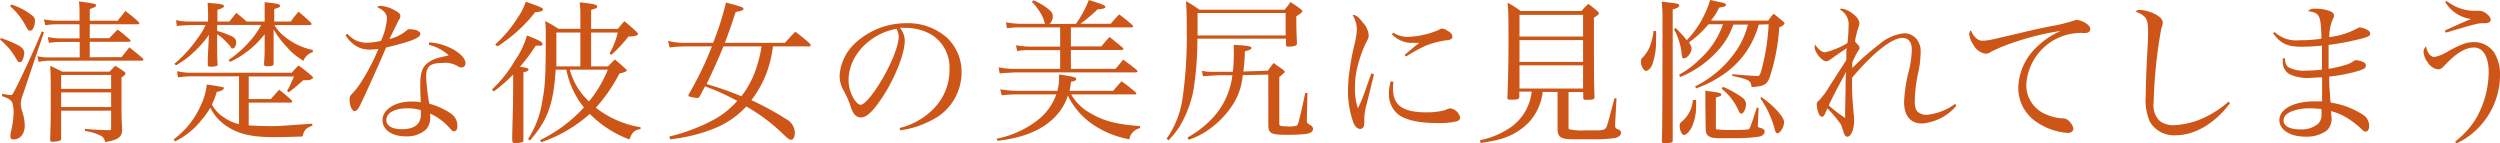
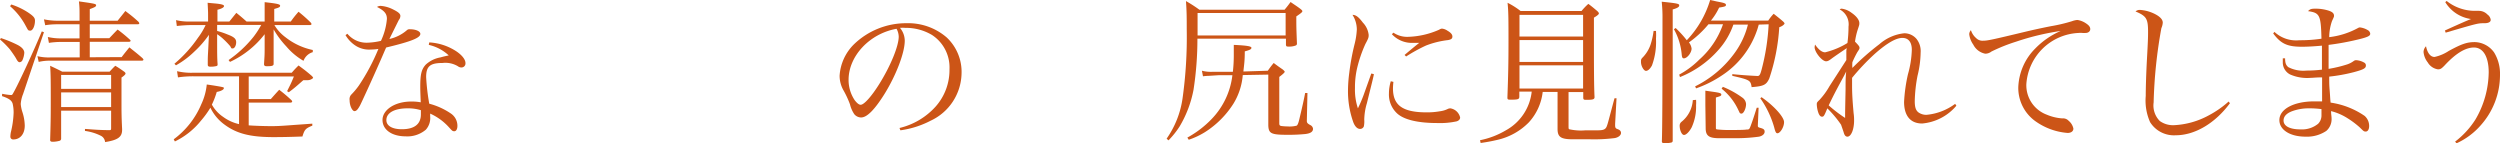
<svg xmlns="http://www.w3.org/2000/svg" viewBox="0 0 323.07 18.52">
  <defs>
    <style>.cls-1{fill:#cc5517;}</style>
  </defs>
  <title>アセット 1</title>
  <g id="レイヤー_2" data-name="レイヤー 2">
    <g id="レイヤー_3" data-name="レイヤー 3">
      <path class="cls-1" d="M.12,4.92a15.81,15.81,0,0,1,2.18.9c.56.3.84.64.84,1a2.74,2.74,0,0,1-.26,1,.45.45,0,0,1-.34.22c-.14,0-.26-.1-.44-.44s-.66-1-.84-1.24A11.77,11.77,0,0,0,0,5.1Zm.16,7.2a8.35,8.35,0,0,0,1.12.16c.16,0,.18,0,.38-.38.58-1,2.74-5.66,3.62-7.84l.28.1-2.7,8a4.16,4.16,0,0,0-.3,1.28,4.68,4.68,0,0,0,.18.94,6.06,6.06,0,0,1,.34,1.84c0,1.08-.58,1.8-1.48,1.8a.35.35,0,0,1-.38-.36,3.15,3.15,0,0,1,.06-.56,12.1,12.1,0,0,0,.36-2.54,5,5,0,0,0-.12-1.14c-.12-.44-.48-.7-1.38-1ZM1.46.58A9,9,0,0,1,3.7,1.66c.64.44.82.66.82,1,0,.68-.28,1.3-.6,1.3S3.64,3.9,3.3,3.3A8.68,8.68,0,0,0,1.3.8Zm14.26,6.8c.44-.58.58-.74,1-1.26.74.6,1,.78,1.7,1.4.08.1.12.16.12.2s-.08.12-.18.12H6.5A6.37,6.37,0,0,0,5,8l-.16-.74a6.23,6.23,0,0,0,1.68.16h3.78v-2H7.94a10.27,10.27,0,0,0-1.62.12l-.14-.76a7.3,7.3,0,0,0,1.76.18h2.34V3.14H7.48a9.75,9.75,0,0,0-1.64.12L5.68,2.5a9.16,9.16,0,0,0,1.8.18h2.8V2c0-.74,0-1.08-.08-1.82,2,.28,2.22.32,2.22.5s-.18.26-.82.5V2.68h3.6c.46-.58.6-.74,1-1.26.76.58,1,.76,1.7,1.4.06.1.1.14.1.2s-.08.12-.2.12H11.6v1.8h2.52c.48-.5.62-.66,1.08-1.12a18.75,18.75,0,0,1,1.58,1.3c.08.08.1.12.1.16s-.08.12-.18.12H11.6v2ZM7.9,14.3l0,.84v2.74a.29.29,0,0,1-.22.32,3.37,3.37,0,0,1-.9.12c-.2,0-.3-.08-.3-.22v0c.06-1.9.08-2.86.08-4.78,0-2.62,0-3.66-.08-4.82.68.32.9.42,1.56.76h6.12c.32-.34.42-.46.74-.76.5.3.64.4,1.12.74.14.1.2.18.2.26s-.08.22-.52.52v3.14c0,1.26,0,1.92.08,3.5v.12c0,.92-.54,1.32-2.2,1.58a1,1,0,0,0-.6-.84,6.43,6.43,0,0,0-2-.6v-.26c1.58.12,1.94.14,3.08.16.24,0,.3,0,.3-.24V14.3Zm6.46-4.62H7.9v1.8h6.46Zm0,2.26H7.9v1.9h6.46Z" />
      <path class="cls-1" d="M32.14,16.2c.78.06,2.1.1,2.88.1.54,0,1,0,2.54-.12l2.8-.2,0,.26c-.9.36-1,.52-1.28,1.4-1.56.06-2.76.08-3.72.08-3.06,0-4.82-.46-6.43-1.68a5.81,5.81,0,0,1-1.74-2.12A12,12,0,0,1,26,15.56a9.82,9.82,0,0,1-3.4,2.72L22.45,18A10.82,10.82,0,0,0,26,13.5a7.79,7.79,0,0,0,.72-2.58c.75.1,1.83.28,2.05.34s.15.1.15.18-.23.32-.91.44a10.76,10.76,0,0,1-.63,1.64,4.63,4.63,0,0,0,1.45,1.58,5.52,5.52,0,0,0,2.06.94V9.86H25A13.49,13.49,0,0,0,23,10l-.12-.8a8,8,0,0,0,2.1.2H37.7c.38-.44.5-.56.88-.94.76.56,1,.74,1.7,1.34.12.12.18.2.18.26s-.32.3-.68.3l-.58,0c-.8.7-1.12,1-1.88,1.56l-.22-.14c.38-.76.52-1,.88-1.9H32.14v2.92H35c.46-.52.6-.68,1.08-1.2a20.65,20.65,0,0,1,1.58,1.34.33.33,0,0,1,.1.18c0,.06-.1.14-.18.14H32.14ZM29.64,2.78l.9-1.12c.6.48.78.64,1.32,1.12H34.2V2c0-.52,0-.74,0-1.72,1.6.18,2,.26,2,.46s-.22.26-.76.42V2.78h2.14a13.09,13.09,0,0,1,1-1.26A18.35,18.35,0,0,1,40.14,2.9a.57.57,0,0,1,.12.2c0,.08-.1.14-.24.14H35.46A5.37,5.37,0,0,0,36.9,4.82a8.46,8.46,0,0,0,3.52,1.64v.28a1.83,1.83,0,0,0-1.2,1.12A8.45,8.45,0,0,1,37,6,11.8,11.8,0,0,1,35.36,3.8l0,2.3c0,1.62,0,1.64,0,2.16,0,.24-.22.3-.88.3-.26,0-.36-.08-.36-.28.06-1,.08-1.1.08-2l0-1.86A12.07,12.07,0,0,1,29.72,8l-.18-.24a15,15,0,0,0,3.22-3,11.19,11.19,0,0,0,1-1.54H28.06V4a10.29,10.29,0,0,1,1.36.46c.84.32,1.1.56,1.1,1s-.22.8-.44.8-.16,0-.32-.28A10.75,10.75,0,0,0,28.7,4.9a6.21,6.21,0,0,0-.64-.48v.66c0,1.64,0,2.48.06,3.22,0,.14,0,.18-.16.24a3.22,3.22,0,0,1-.73.08c-.28,0-.38-.06-.38-.26,0-.9,0-.9.06-2L27,4.5a13,13,0,0,1-1.9,2.18,11.17,11.17,0,0,1-2.36,1.76l-.2-.2A16.64,16.64,0,0,0,25.57,4.9a8.84,8.84,0,0,0,1-1.66h-1.9a18.13,18.13,0,0,0-1.82.12l-.1-.76a6.88,6.88,0,0,0,1.84.18h2.3V1.94c0-.34,0-.42-.06-1.58l.86.08c.93.08,1.26.18,1.26.34s-.27.34-.85.48V2.78Z" />
      <path class="cls-1" d="M44.89,4.36a3.21,3.21,0,0,0,2.52,1.16,8.75,8.75,0,0,0,1.82-.24A8.28,8.28,0,0,0,50,2.44c0-.66-.32-1.06-1.28-1.54a.85.85,0,0,1,.48-.14,4.2,4.2,0,0,1,1.6.46c.68.34.94.56.94.84a.85.85,0,0,1-.2.52c-.08.16-.5,1-1.22,2.46a5.21,5.21,0,0,0,2.22-1.1.49.49,0,0,1,.42-.16c.78,0,1.36.26,1.36.6,0,.52-1.24,1-4.42,1.76-.18.4-.52,1.22-1.06,2.42-.6,1.38-2.14,4.74-2.32,5.08-.3.54-.48.72-.72.72s-.62-.62-.62-1.42a.85.85,0,0,1,.22-.72,9,9,0,0,0,1-1.2,26.55,26.55,0,0,0,2.5-4.7,5.93,5.93,0,0,1-.94.08A3.24,3.24,0,0,1,46.11,6a4.08,4.08,0,0,1-1.46-1.46ZM55.47,5.48a7.07,7.07,0,0,1,3.42,1.1c.78.5,1.26,1.1,1.26,1.56a.52.52,0,0,1-.52.58.75.75,0,0,1-.46-.16,3.14,3.14,0,0,0-2-.42c-1.6,0-2.1.44-2.1,1.82a28.58,28.58,0,0,0,.4,3.44,9,9,0,0,1,2.84,1.3,1.91,1.91,0,0,1,.8,1.58c0,.4-.16.68-.4.68s-.28-.06-.7-.52a7.27,7.27,0,0,0-2.42-1.76v.38a2.24,2.24,0,0,1-.56,1.7,3.69,3.69,0,0,1-2.6.86c-1.8,0-3-.86-3-2.12s1.52-2.38,3.74-2.38a6.47,6.47,0,0,1,1.2.1c-.06-1.58-.06-1.74-.06-2,0-1.64.16-2.26.7-2.86a3.74,3.74,0,0,1,1.9-.94c.3-.08.34-.1,1.08-.26A5.57,5.57,0,0,0,55.41,5.8Zm-1.08,8.76A5.59,5.59,0,0,0,52.67,14c-1.7,0-2.74.58-2.74,1.52,0,.74.76,1.18,2,1.18,1.62,0,2.46-.66,2.46-1.92Z" />
-       <path class="cls-1" d="M66.32,9.62a18.88,18.88,0,0,1-2.52,2.2l-.22-.26a16,16,0,0,0,3-3.8A10.56,10.56,0,0,0,68.1,4.58c1.73.68,2,.86,2,1.1s-.19.22-.5.22h-.37A22.32,22.32,0,0,1,67.2,8.62c.88.14,1.1.2,1.1.36s-.18.26-.66.36v5.4l0,2v1.4a.21.21,0,0,1-.18.24,2.79,2.79,0,0,1-.8.1c-.32,0-.38,0-.44-.18s0-1.86.08-4.92ZM64,5.74a16.05,16.05,0,0,0,2.94-3.52,7.4,7.4,0,0,0,1-2c1.93.68,2.23.82,2.23,1s-.36.34-1,.34A19.45,19.45,0,0,1,64.28,6ZM78.55,8.58q.45-.42.9-.9c.62.52.82.68,1.38,1.2.12.1.16.18.16.24s-.18.22-.94.38A21.06,21.06,0,0,1,77,13.92a12.66,12.66,0,0,0,5.78,2.52v.24c-.78.12-1.1.42-1.44,1.34a14.16,14.16,0,0,1-5.12-3.3,18.26,18.26,0,0,1-6.28,3.66l-.14-.28a18.55,18.55,0,0,0,5.66-4.22A11.08,11.08,0,0,1,73.19,9H71.81c-.28,4.4-1,6.5-3.33,9.16l-.24-.2a12.33,12.33,0,0,0,1.84-4.9c.39-2,.45-3.4.45-8.8a12.58,12.58,0,0,0-.08-1.54,18.17,18.17,0,0,1,1.72,1H75V1.9A12.41,12.41,0,0,0,74.91.3c1.84.2,2.26.3,2.26.54s-.12.22-.78.44V3.74h3.44c.36-.42.46-.56.86-1,.72.6.94.78,1.6,1.4.12.14.16.22.16.3s-.22.26-1.24.28A16.43,16.43,0,0,1,79,7.08l-.24-.16A9.43,9.43,0,0,0,79.83,4.2H76.39V8.58ZM75,4.2h-3.1c0,.46,0,1.08,0,1.86,0,2.08,0,2.08,0,2.52H75ZM73.63,9a8.68,8.68,0,0,0,2.48,4.1A15.36,15.36,0,0,0,78.55,9Z" />
-       <path class="cls-1" d="M99.89,6A15.67,15.67,0,0,1,99,9.6a14.13,14.13,0,0,1-1.9,3.34,38.21,38.21,0,0,1,4.82,2.66,2,2,0,0,1,.79,1.54c0,.54-.18.92-.46.92s-.45-.16-1.24-.92a23.46,23.46,0,0,0-4.57-3.38,11.43,11.43,0,0,1-4.56,3A20.93,20.93,0,0,1,86.59,18l-.08-.36a23.59,23.59,0,0,0,5.28-1.94,10.88,10.88,0,0,0,3.48-2.66,28.45,28.45,0,0,0-4.16-1.88c-.2.38-.36.7-.7,1.32a.3.3,0,0,1-.3.18,4.45,4.45,0,0,1-1-.18c-.1,0-.14-.1-.14-.16a.38.38,0,0,1,.06-.18A42.77,42.77,0,0,0,92,6H88.53a14.93,14.93,0,0,0-2,.14l-.2-.86a8.49,8.49,0,0,0,2.34.26h3.48A35.39,35.39,0,0,0,93.81.34a20.19,20.19,0,0,1,2,.56c.18.06.26.14.26.26s-.16.24-1,.38c-.6,1.84-.9,2.68-1.4,4h7.76c.57-.64.75-.84,1.35-1.44a20.65,20.65,0,0,1,1.92,1.58.46.46,0,0,1,.06.18c0,.08-.08.14-.22.14Zm-6.4,0c-.7,1.7-1.42,3.3-2.18,4.86a42,42,0,0,1,4.5,1.58,12.26,12.26,0,0,0,2.12-4.28A13.77,13.77,0,0,0,98.41,6Z" />
      <path class="cls-1" d="M116.24,16.54a9.1,9.1,0,0,0,4.68-2.78,7.11,7.11,0,0,0,1.78-4.82,5,5,0,0,0-2.26-4.42A6.6,6.6,0,0,0,117,3.6a4.6,4.6,0,0,0-.7,0,2.61,2.61,0,0,1,.62,1.66c0,1.56-1.12,4.48-2.64,6.92-1.26,2-2.24,3-3,3a1.16,1.16,0,0,1-.88-.42,3.93,3.93,0,0,1-.56-1.28,12.45,12.45,0,0,0-.88-1.88,3.84,3.84,0,0,1-.46-1.82,6.25,6.25,0,0,1,1.8-4A9.7,9.7,0,0,1,117.18,3a7.6,7.6,0,0,1,5.16,1.84,6.11,6.11,0,0,1,1.92,4.7,6.89,6.89,0,0,1-4,6.06,11.93,11.93,0,0,1-3.9,1.24Zm-6.58-6.22a4.68,4.68,0,0,0,.8,2.64c.28.36.54.58.76.58.44,0,1.4-1.08,2.38-2.64,1.48-2.36,2.54-4.94,2.54-6.18a2.23,2.23,0,0,0-.28-1C112.38,4.34,109.66,7.24,109.66,10.32Z" />
-       <path class="cls-1" d="M138.43,12.22a6.6,6.6,0,0,0,2.68,2.52c1.68.94,3.22,1.32,6.21,1.56v.26A1.79,1.79,0,0,0,145.94,18a12.24,12.24,0,0,1-4.25-1.62A9.48,9.48,0,0,1,138,12.34a7,7,0,0,1-1.9,3c-1.66,1.56-3.94,2.48-7.2,2.86l-.1-.28a12.51,12.51,0,0,0,5.4-2.48,7.25,7.25,0,0,0,2.3-3.24h-5.1a15.29,15.29,0,0,0-1.94.12l-.2-.78a14.69,14.69,0,0,0,2.12.2h5.26a5.88,5.88,0,0,0,.22-1.5c0-.14,0-.34,0-.62,1.9.28,2.22.38,2.22.58s-.22.3-.68.36a11.81,11.81,0,0,1-.18,1.18h5.64c.44-.56.61-.72,1.08-1.24.79.56,1,.76,1.77,1.38a.9.9,0,0,1,.14.2.13.13,0,0,1-.1.12h-8.31Zm.62-9.14A14.4,14.4,0,0,0,140.71,0c1.74.54,2.14.7,2.14.88s-.26.28-1,.32a21.07,21.07,0,0,1-2.24,1.88h3.91c.48-.54.62-.72,1.12-1.22.74.58,1,.76,1.7,1.38a.45.45,0,0,1,.08.18c0,.08-.1.12-.24.12h-7.79V6h3.94a15.44,15.44,0,0,1,1.06-1.22c.73.58.94.76,1.67,1.36a.52.52,0,0,1,.12.16c0,.1-.12.16-.29.16h-6.5V8.9h5.75c.36-.4.7-.8,1-1.2.76.56,1,.72,1.7,1.3.12.1.16.16.16.22s-.12.14-.26.14H131.11l-1.1.06a6.64,6.64,0,0,0-.82.08l-.14-.8a10,10,0,0,0,2.06.2H137V6.48h-3.82a8.31,8.31,0,0,0-1.74.12l-.14-.76a9.37,9.37,0,0,0,1.88.18H137V3.54h-5a14.24,14.24,0,0,0-1.88.1L130,2.88a12,12,0,0,0,1.9.2h3.2C135,3,135,3,134.87,2.5A7,7,0,0,0,133.35.24l.18-.2a7.71,7.71,0,0,1,1.86,1.06c.48.38.66.62.66,1a1.48,1.48,0,0,1-.4,1Z" />
      <path class="cls-1" d="M154.74,5a42.86,42.86,0,0,1-.5,6.58,14.51,14.51,0,0,1-1.8,4.76,11.2,11.2,0,0,1-1.44,1.8l-.24-.22a12,12,0,0,0,2.06-5.22,56.77,56.77,0,0,0,.54-8.9c0-1.48,0-2.28-.1-3.66A17.55,17.55,0,0,1,155,1.26h11c.38-.46.38-.46.78-1,.54.38.72.48,1.18.82.24.18.34.28.34.36s0,.16-.78.68c0,1.4,0,1.4.08,3.48a.25.25,0,0,1-.16.28,2.24,2.24,0,0,1-.86.14c-.3,0-.36,0-.4-.22V5Zm9.1,4.14a10.82,10.82,0,0,1,.76-1c.56.42.56.42,1.14.82.22.18.28.26.28.32s-.12.22-.7.66v6c0,.22.06.3.24.34a7.45,7.45,0,0,0,.86.06,3.61,3.61,0,0,0,1.14-.1c.12-.06.24-.34.36-.88.36-1.5.6-2.56.74-3.34l.3,0-.08,3.6c0,.24.08.34.44.54a.6.6,0,0,1,.36.48c0,.38-.32.6-1,.68a22,22,0,0,1-2.28.1c-2.14,0-2.46-.16-2.5-1.22V9.64l-3.3.06a8.35,8.35,0,0,1-1.22,3.72,11.9,11.9,0,0,1-3.64,3.64,10,10,0,0,1-2.12,1l-.18-.28a13.06,13.06,0,0,0,3.12-2.38,9.79,9.79,0,0,0,2.7-5.68l-1.78,0-1.28.08a6.5,6.5,0,0,0-.74.06l-.14-.72a4.66,4.66,0,0,0,1.36.14c.18,0,.52,0,.8,0l1.84,0a18.66,18.66,0,0,0,.12-2.08c0-.26,0-.44,0-1.4,1.72.08,2.28.18,2.28.38s-.28.3-.86.46c0,1.22-.08,1.68-.18,2.6Zm2.3-7.46H154.76V4.58h11.38Z" />
      <path class="cls-1" d="M177.54,9.58c0,.18-.33,1.44-.9,3.76a7.87,7.87,0,0,0-.34,2.12,3.14,3.14,0,0,1-.05.86.51.51,0,0,1-.49.34c-.34,0-.64-.28-.86-.82a11.85,11.85,0,0,1-.7-4.26,18,18,0,0,1,.16-2.14,30.6,30.6,0,0,1,.7-3.78,9.36,9.36,0,0,0,.28-1.86,3.56,3.56,0,0,0-.56-1.88c.44,0,.8.28,1.34,1a2.73,2.73,0,0,1,.75,1.58c0,.32,0,.4-.43,1.2a17,17,0,0,0-1.08,3.18,11,11,0,0,0-.26,2.48,7.58,7.58,0,0,0,.38,2.64,18.47,18.47,0,0,0,.73-1.7l1-2.8Zm2.53,1a7.78,7.78,0,0,0-.06.84c0,2.2,1.26,3.1,4.36,3.1a9.44,9.44,0,0,0,1.7-.14,3.12,3.12,0,0,0,1.06-.32,1,1,0,0,1,.3-.06,1.54,1.54,0,0,1,1.26,1.18c0,.24-.16.4-.44.5a10.06,10.06,0,0,1-2.5.22c-2.5,0-4.28-.42-5.18-1.22a3.32,3.32,0,0,1-1.08-2.6,5.42,5.42,0,0,1,.24-1.58Zm0-6.36a3.13,3.13,0,0,0,1.86.54,10.62,10.62,0,0,0,4-.9c.26-.14.3-.16.44-.16a1.52,1.52,0,0,1,.7.28c.42.24.62.48.62.74s-.14.38-.56.46a11.47,11.47,0,0,0-2.84.7,20.43,20.43,0,0,0-2.58,1.42l-.2-.2c.9-.76,1.58-1.32,1.9-1.56l-.82,0a3.52,3.52,0,0,1-2.72-1.12Z" />
      <path class="cls-1" d="M202.7,16.22c0,.38,0,.42.08.48a6.87,6.87,0,0,0,2.12.14h.28c.54,0,.94,0,1.16,0h.14c.74,0,1-.12,1.16-.52s.32-1.12,1-3.62l.26,0L208.72,16v.2c0,.28.06.4.3.48s.46.22.46.5-.3.56-.78.66a21.2,21.2,0,0,1-3.22.16h-.34c-.9,0-1.68,0-1.86,0-1.56,0-2-.28-2-1.34v-.86c0-.48,0-.84,0-.94V11.88h-1.92a7,7,0,0,1-1.78,3.92,8.23,8.23,0,0,1-4.1,2.28c-.6.14-1.06.24-2.14.4l-.08-.36a10.59,10.59,0,0,0,3.34-1.28,6.5,6.5,0,0,0,3.34-5h-1.6v.64c0,.34-.16.4-1.06.4-.42,0-.48,0-.48-.3.1-2.76.14-4.4.14-7.08,0-2.92,0-4-.12-5.14a9.88,9.88,0,0,1,1.68,1.06h7.88a7.69,7.69,0,0,1,.88-.92c.48.36.64.5,1.12.9.18.16.24.26.24.34s-.1.22-.64.54V4.54c0,3.6,0,6.52.08,8,0,.3-.2.36-1,.36-.36,0-.44,0-.46-.26v-.74H202.7Zm1.88-14.3h-8.22v2.8h8.22Zm-8.22,3.26V8h8.22V5.18Zm0,3.26v3h8.22v-3Z" />
      <path class="cls-1" d="M214,4A7.42,7.42,0,0,1,214,5a8.79,8.79,0,0,1-.52,3.46c-.24.44-.52.7-.78.7s-.64-.6-.64-1.16c0-.32,0-.36.3-.66a4.43,4.43,0,0,0,.94-1.58A9.54,9.54,0,0,0,213.69,4Zm3-3.28c0,.18-.26.34-.84.5,0,5,0,5,0,12.12,0,2.32,0,2.72,0,4.86a.22.22,0,0,1-.18.22,4.23,4.23,0,0,1-.86.1c-.22,0-.32-.06-.36-.2.06-1.86.08-6,.08-15.8a19.25,19.25,0,0,0-.1-2.3C216.69.42,217,.48,217,.68Zm10.28,2.46c-.14.5-.18.62-.24.78a11.36,11.36,0,0,1-4.6,5.84,14.52,14.52,0,0,1-3.26,1.62l-.12-.26a13.94,13.94,0,0,0,5.08-4.28,10.54,10.54,0,0,0,1.74-3.7H224a9.56,9.56,0,0,1-1.9,3.24,13.13,13.13,0,0,1-5,3.54L217,9.64a11.14,11.14,0,0,0,2.6-1.94,10.83,10.83,0,0,0,3.06-4.56h-1.88a13,13,0,0,1-2.52,2.34,1.62,1.62,0,0,1,.34.8c0,.52-.56,1.26-1,1.26-.18,0-.24-.12-.28-.54a8.07,8.07,0,0,0-1-3.22l.22-.16a14.34,14.34,0,0,1,1.44,1.58A12.87,12.87,0,0,0,221,0l.9.2c1,.18,1.14.26,1.14.44s-.14.22-.88.34a7.89,7.89,0,0,1-1.06,1.68h7.41a5.88,5.88,0,0,1,.7-.88c.55.44.74.58,1.22,1,.14.14.18.2.18.26s-.2.32-.68.48a25.5,25.5,0,0,1-1.29,6.62c-.38.82-.7,1-2.28,1.12-.14-.88-.22-.94-2.5-1.46V9.58c.94.1,2,.18,3.26.24.24,0,.34-.14.52-.8a28.34,28.34,0,0,0,.92-5.88Zm-8.1,9.72a4.49,4.49,0,0,1,0,.68,6.43,6.43,0,0,1-.56,2.86c-.28.54-.7,1-1,1s-.56-.64-.56-1.2a.63.63,0,0,1,.24-.5,3.91,3.91,0,0,0,1.46-2.8Zm1.2.68c0-.32,0-.88,0-1.86l.84.12c1,.14,1.22.2,1.22.38s-.16.22-.7.38v3.86c0,.18,0,.22.12.26a13.15,13.15,0,0,0,1.66.08c.46,0,2,0,2.14-.06.38,0,.4,0,.6-.54s.34-.94.76-2.28l.24,0-.1,2.32c0,.16.06.22.3.28.44.12.58.22.58.5s-.26.54-.72.64a21.72,21.72,0,0,1-3.12.2h-.24l-1.78,0c-1.32,0-1.76-.3-1.76-1.3Zm2.26-2.36a11.8,11.8,0,0,1,2.5,1.38,1.12,1.12,0,0,1,.5.84c0,.58-.32,1.24-.58,1.24s-.24-.12-.4-.42a7.61,7.61,0,0,0-2.18-2.8Zm5,1.34c1.59,1.1,2.91,2.56,2.91,3.22s-.51,1.44-.85,1.44c-.17,0-.26-.1-.43-.78a12.42,12.42,0,0,0-1.79-3.74Z" />
      <path class="cls-1" d="M238.6,7.76c0-.32,0-.32,0-.84s0-.4.06-.7c-.6.4-1.66,1.12-2,1.38s-.5.32-.68.32c-.52,0-1.48-1.18-1.48-1.82a1.71,1.71,0,0,1,.06-.34c.44.64.88,1,1.3,1a10,10,0,0,0,2.88-1.2,16.36,16.36,0,0,0,.14-2.12,2.17,2.17,0,0,0-1.14-2.22.39.39,0,0,1,.26-.1,2.7,2.7,0,0,1,1.28.54c.64.44,1,.94,1,1.32,0,.22,0,.22-.2.82a8.86,8.86,0,0,0-.36,1.58c.44.46.58.62.58.78s0,.16-.28.58a13.08,13.08,0,0,0-.64,1.3,4.72,4.72,0,0,0,0,.74,32.51,32.51,0,0,1,3.48-3.06,5.79,5.79,0,0,1,3.22-1.42,2.07,2.07,0,0,1,1.58.72,2.51,2.51,0,0,1,.54,1.76,13.07,13.07,0,0,1-.4,3,19.27,19.27,0,0,0-.36,3.28c0,.8.14,1.22.5,1.48a1.75,1.75,0,0,0,1,.3,7.31,7.31,0,0,0,3.72-1.42l.16.24a6.53,6.53,0,0,1-4.42,2.3c-1.52,0-2.34-1-2.34-2.8a20.85,20.85,0,0,1,.5-3.56,12.86,12.86,0,0,0,.5-3.16c0-1-.44-1.54-1.22-1.54s-1.9.6-3.5,2a29,29,0,0,0-3,3.16c0,.48,0,.74,0,1,0,1.08.06,2,.2,3.58a6,6,0,0,1,.06.94c0,1.14-.38,2.08-.86,2.08-.22,0-.38-.16-.48-.54-.06-.2-.28-.82-.34-1A14,14,0,0,0,236.14,14c-.4,1-.48,1.08-.68,1.08s-.34-.16-.46-.46a3.71,3.71,0,0,1-.22-1.1c0-.24,0-.28.34-.6a9.3,9.3,0,0,0,1.3-1.78Zm-1.22,3.74c-.46.88-.68,1.32-1.06,2.12a17.45,17.45,0,0,0,2.12,1.62c0-.76,0-.76.06-3.74,0-1,0-1.44.08-2.26C238.3,9.82,238.28,9.82,237.38,11.5Z" />
      <path class="cls-1" d="M255.37,4.92a1.13,1.13,0,0,0,.9.34c.56,0,1.06-.1,5.55-1.18.84-.2,1.92-.44,3.24-.7a21,21,0,0,0,2.7-.64,2.52,2.52,0,0,1,.7-.16,2.67,2.67,0,0,1,1.08.42c.4.26.58.48.58.76s-.24.5-.62.5a2.57,2.57,0,0,1-.36,0,2.94,2.94,0,0,0-.56,0,7.09,7.09,0,0,0-6.72,6.62,4.06,4.06,0,0,0,2.64,3.94,6.27,6.27,0,0,0,2,.48,1,1,0,0,1,.84.32,1.75,1.75,0,0,1,.6,1c0,.34-.3.56-.74.56a8.26,8.26,0,0,1-4.06-1.44,5.29,5.29,0,0,1-2.32-4.48A7.45,7.45,0,0,1,263,6.28,10.28,10.28,0,0,1,266.3,4a32.54,32.54,0,0,0-5.75,1.38,22.33,22.33,0,0,0-3.2,1.28,1.32,1.32,0,0,1-.8.28A2.21,2.21,0,0,1,255,5.76a2.86,2.86,0,0,1-.52-1.34.79.79,0,0,1,.22-.52A2.21,2.21,0,0,0,255.37,4.92Z" />
      <path class="cls-1" d="M288.17,13.34c-1.92,2.6-4.54,4.14-7,4.14a3.63,3.63,0,0,1-3.32-1.7,6.84,6.84,0,0,1-.56-3.38c0-1.1.06-3,.16-4.82.12-2.16.14-2.72.14-3.44,0-1.72-.2-2.06-1.62-2.66a.81.81,0,0,1,.56-.2,5,5,0,0,1,1.8.46c.76.36,1.16.76,1.16,1.18a2.09,2.09,0,0,1-.18.72,61.74,61.74,0,0,0-1,9.6,2.84,2.84,0,0,0,.8,2.4,2.94,2.94,0,0,0,1.78.54,10.39,10.39,0,0,0,4.56-1.28,12.68,12.68,0,0,0,2.55-1.78Z" />
      <path class="cls-1" d="M293.92,4.12a4.1,4.1,0,0,0,3.22,1.08A18.25,18.25,0,0,0,300,5c-.08-3.06-.22-3.34-1.74-3.56.28-.28.44-.32,1-.32a5.58,5.58,0,0,1,1.68.26c.48.16.68.36.68.66,0,.12,0,.12-.26.68A6.46,6.46,0,0,0,301,4.8a10.18,10.18,0,0,0,3.72-1.18.57.57,0,0,1,.24-.08,2.55,2.55,0,0,1,1,.34.6.6,0,0,1,.34.48c0,.28-.32.44-1.56.74a33.9,33.9,0,0,1-3.82.7c0,.52,0,.82,0,1.28s0,.94,0,1.82a16.62,16.62,0,0,0,2.28-.54,3.12,3.12,0,0,0,1-.5.48.48,0,0,1,.3-.08,2.32,2.32,0,0,1,1,.3.41.41,0,0,1,.24.38c0,.36-.28.52-1.54.86A21.5,21.5,0,0,1,301,9.9c0,.78,0,1.1.06,1.8s.06,1.06.12,1.56a10.37,10.37,0,0,1,4.4,1.72,1.73,1.73,0,0,1,.58,1.32c0,.42-.18.7-.44.7s-.28-.06-.8-.56a11.46,11.46,0,0,0-1.68-1.24,7.16,7.16,0,0,0-2-.84c0,.44.06.64.06.88a2,2,0,0,1-.68,1.68,4.49,4.49,0,0,1-2.68.74c-2,0-3.38-.88-3.38-2.14,0-1.42,1.86-2.42,4.52-2.42.32,0,.52,0,1,0,0-1,0-1.1,0-1.38V10c-.8,0-1.18.06-1.48.06a5.47,5.47,0,0,1-2.66-.44A1.74,1.74,0,0,1,295,8.1c0-.14,0-.34,0-.56l.3,0c0,.62.12.9.42,1.14a4.22,4.22,0,0,0,2.34.44A16.47,16.47,0,0,0,300.06,9V7.6l0-1.46V5.9c-1.1.1-1.9.14-2.58.14-1.9,0-2.72-.38-3.72-1.72ZM298.36,14a6.22,6.22,0,0,0-2.18.38q-1.08.42-1.08,1.2c0,.72.82,1.14,2.18,1.14a3.31,3.31,0,0,0,2.28-.72,1.53,1.53,0,0,0,.44-1c0-.14,0-.6,0-.76V14.1A11.75,11.75,0,0,0,298.36,14Z" />
      <path class="cls-1" d="M317.27,18.3a11,11,0,0,0,2.64-2.88,12.3,12.3,0,0,0,1.7-6.08c0-2-.72-3.2-1.9-3.2s-2.46.86-3.84,2.36c-.38.38-.5.46-.82.46a1.83,1.83,0,0,1-1.32-.9,2.52,2.52,0,0,1-.54-1.34,1.08,1.08,0,0,1,.32-.74c.18.88.58,1.38,1.1,1.38a5.41,5.41,0,0,0,1.84-.78c1.7-.92,2.36-1.14,3.38-1.14a3.16,3.16,0,0,1,2.48,1.34,5.28,5.28,0,0,1,.76,2.94,9.76,9.76,0,0,1-2.48,6.46,9.21,9.21,0,0,1-3.14,2.34ZM316.17.12a5.88,5.88,0,0,0,3.74,1.28h.46a1.55,1.55,0,0,1,1.08.48,1,1,0,0,1,.42.68c0,.28-.28.44-.82.44-.84,0-.84,0-5,1.22l-.1-.28c1.5-.68,2.88-1.3,3.38-1.48A4.65,4.65,0,0,1,316,.28Z" />
    </g>
  </g>
</svg>